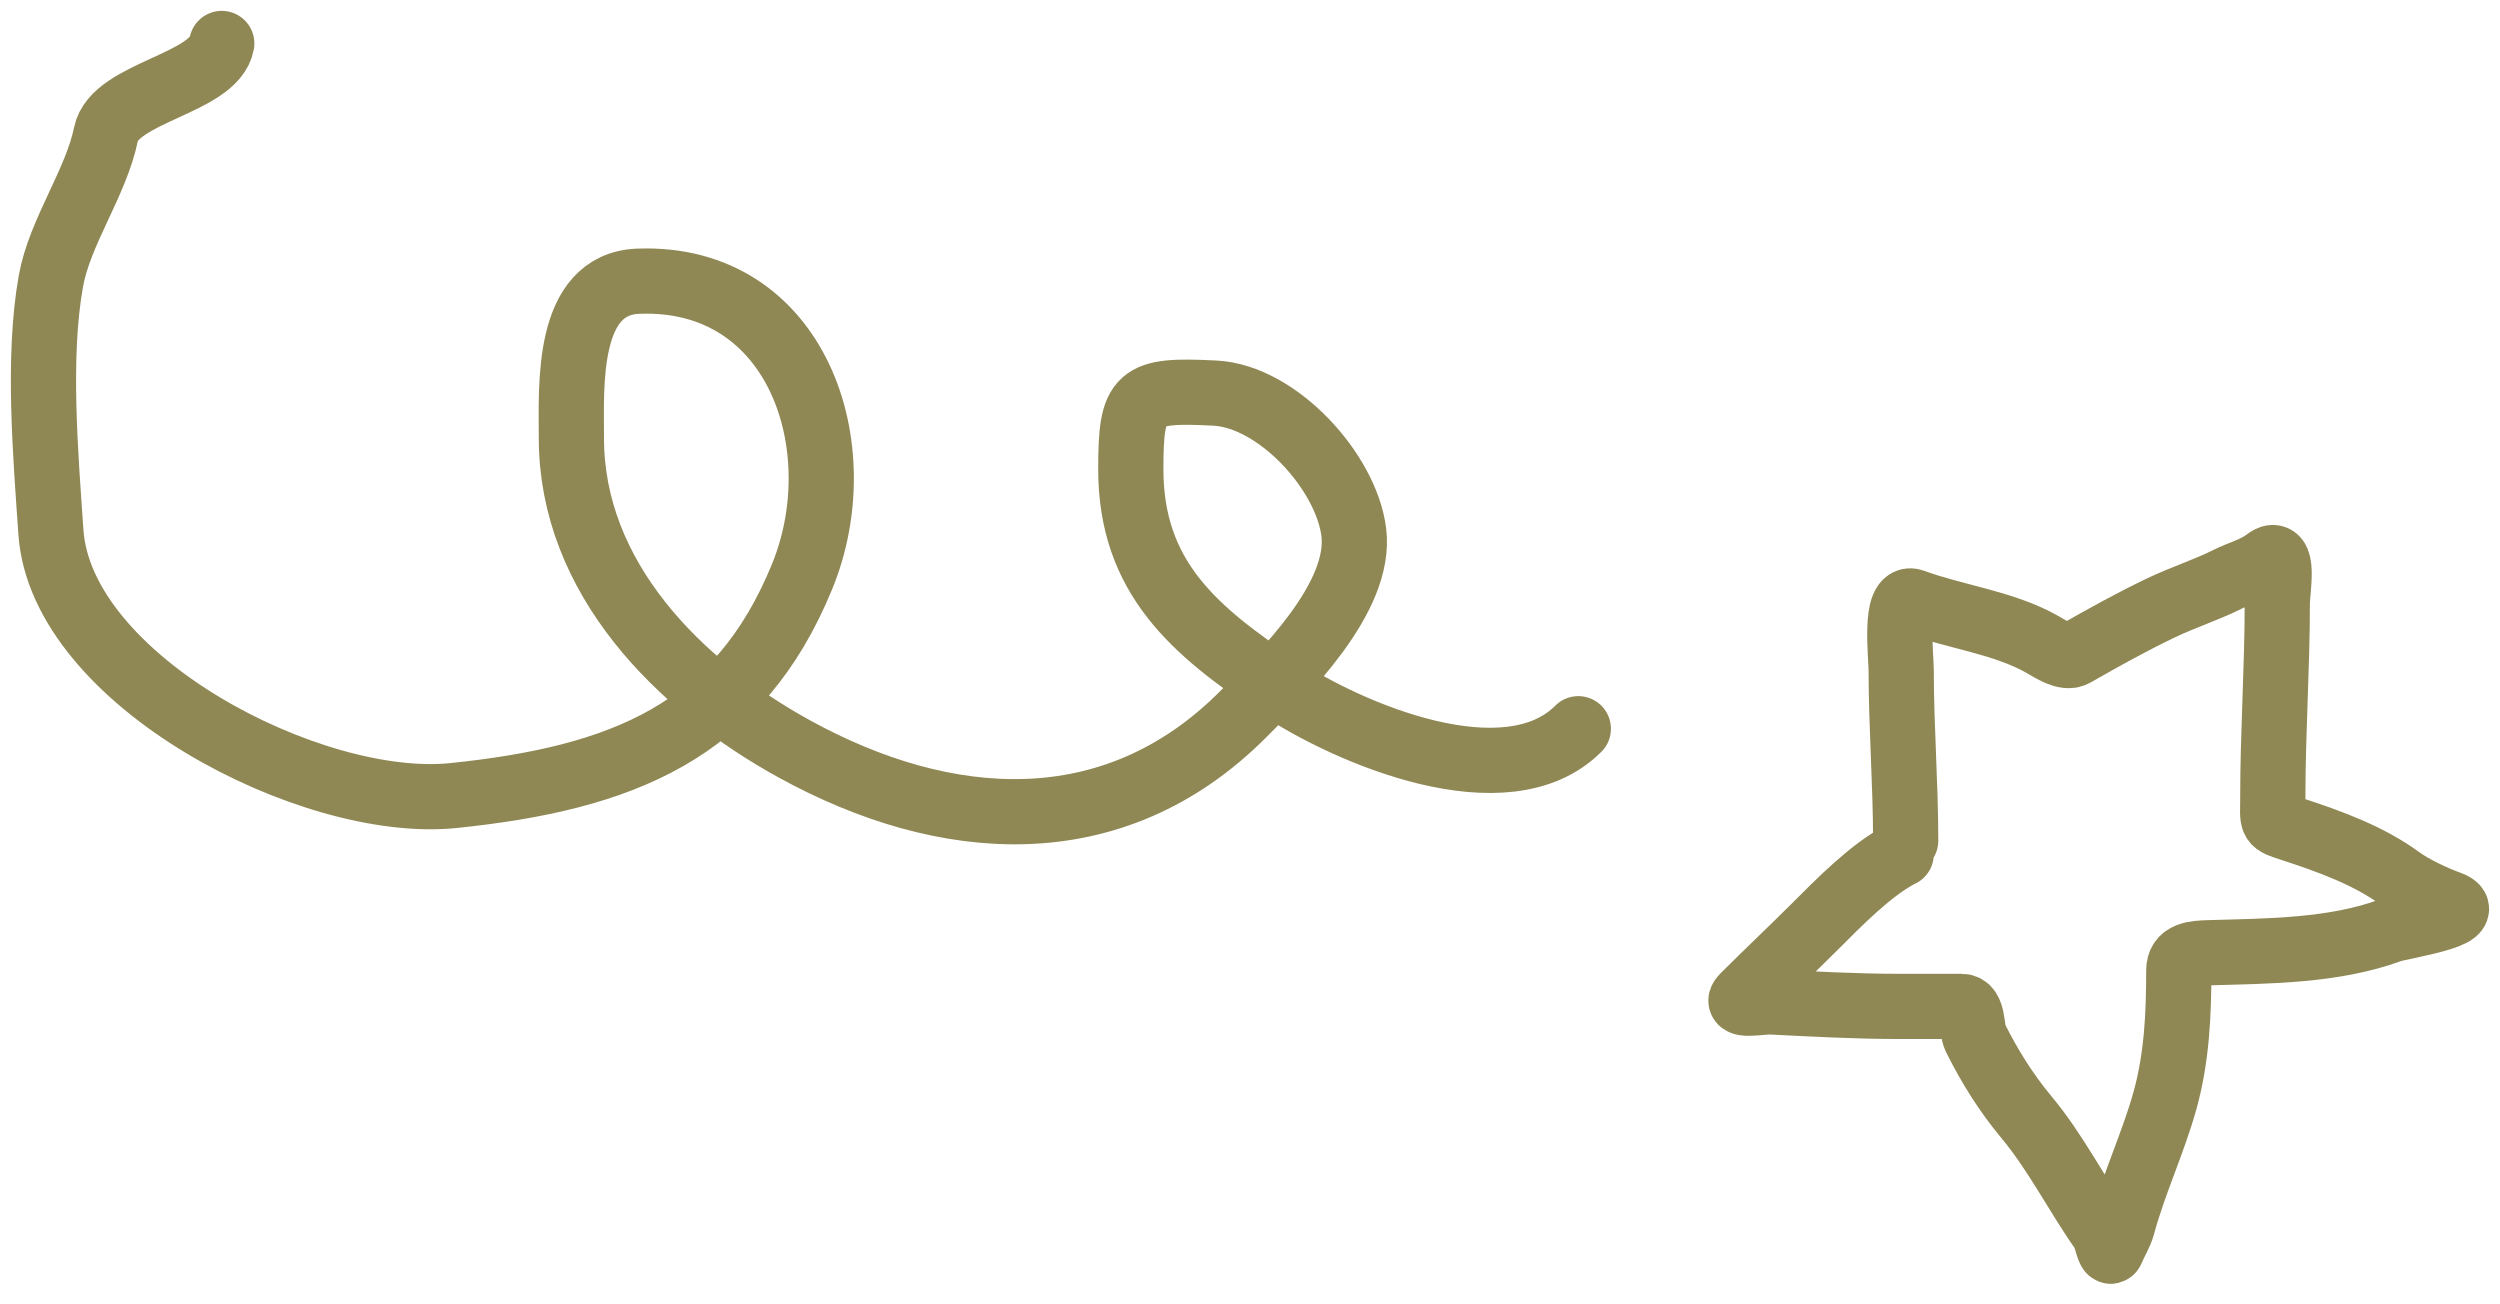
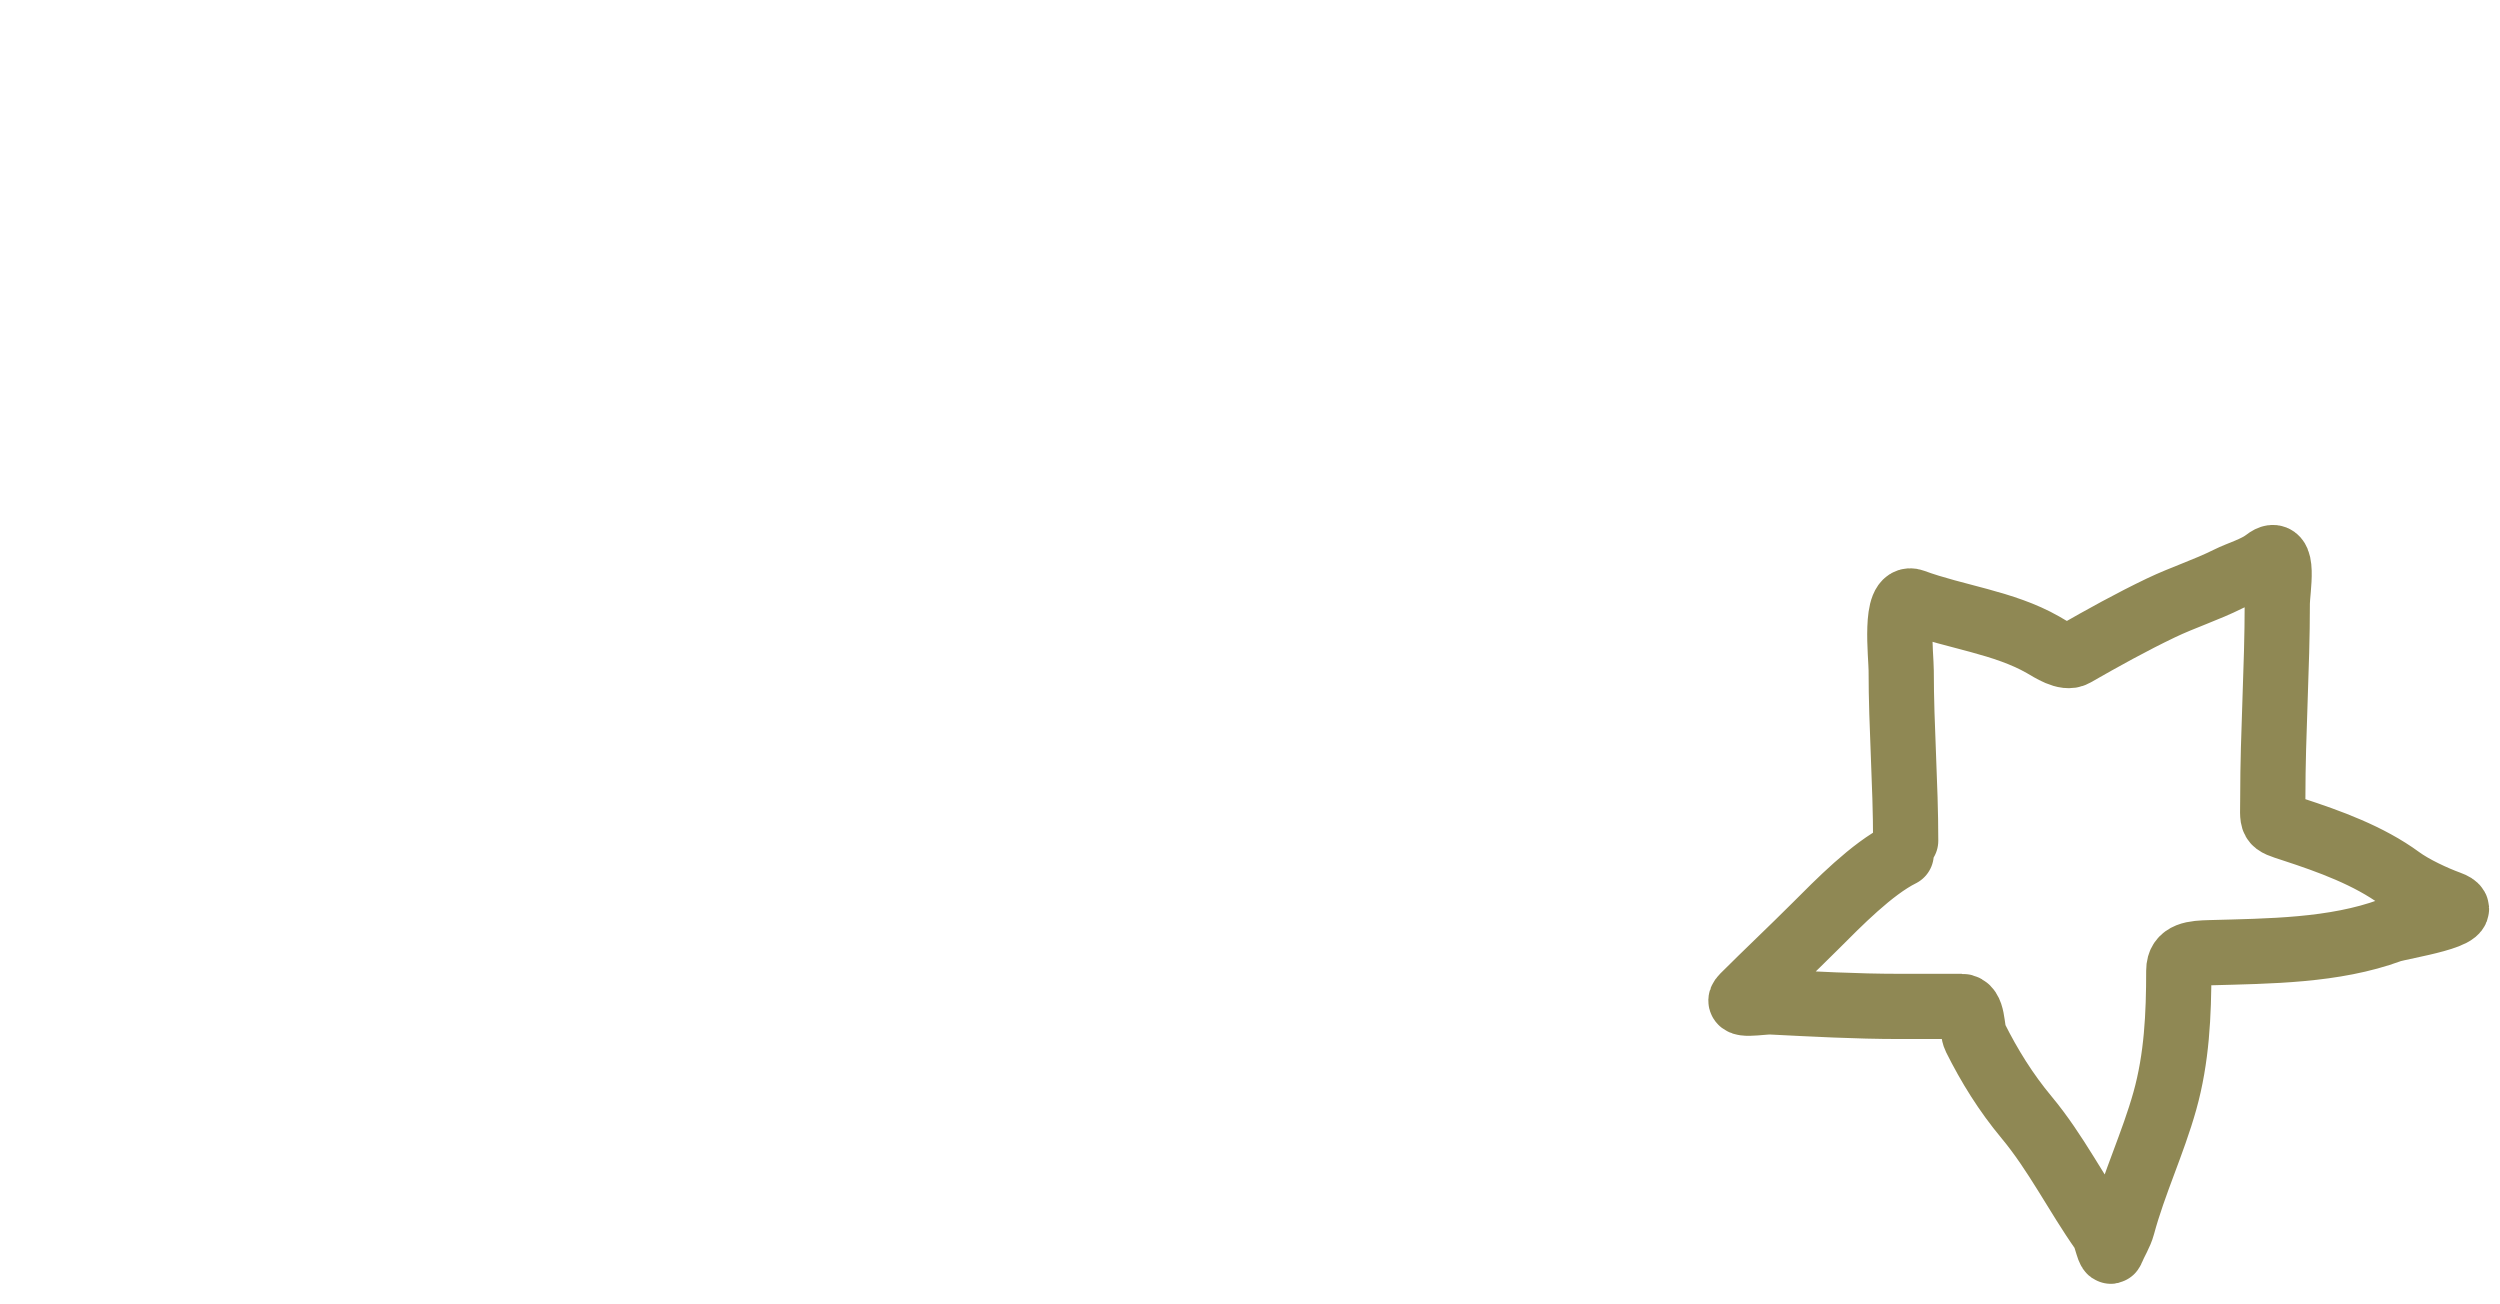
<svg xmlns="http://www.w3.org/2000/svg" width="115" height="60" viewBox="0 0 115 60" fill="none">
-   <path d="M10.201 2C9.864 3.855 5.269 4.245 4.876 6.165C4.414 8.422 2.743 10.668 2.34 12.936C1.718 16.43 2.092 20.843 2.342 24.48C2.814 31.316 14.328 37.268 20.852 36.596C28.619 35.795 33.977 33.66 36.899 26.517C39.332 20.57 36.679 12.654 29.358 12.936C26.005 13.065 26.284 17.789 26.284 20.155C26.284 26.561 31.203 31.515 36.541 34.451C43.466 38.26 51.199 38.843 57.163 32.879C59.022 31.02 62.65 27.486 62.274 24.48C61.927 21.705 58.774 18.227 55.877 18.082C52.363 17.907 52.017 18.167 52.017 21.585C52.017 26.571 54.96 29.027 58.807 31.592C62.026 33.738 69.284 36.841 72.603 33.522" stroke="#8F8854" stroke-width="3" stroke-linecap="round" />
  <path d="M87.661 38.675C87.661 36.051 87.455 33.448 87.455 30.849C87.455 30.182 87.116 27.341 88.004 27.668C89.956 28.387 92.178 28.631 93.977 29.659C94.33 29.861 95.013 30.325 95.418 30.094C96.733 29.343 98.023 28.625 99.4 27.965C100.418 27.478 101.485 27.14 102.489 26.638C103.045 26.36 103.745 26.177 104.24 25.792C105.149 25.085 104.755 27.167 104.755 27.76C104.755 30.747 104.549 33.697 104.549 36.661C104.549 37.901 104.401 37.801 105.464 38.149C107.157 38.702 108.961 39.354 110.407 40.414C111 40.849 111.972 41.303 112.672 41.558C114.1 42.078 110.426 42.619 109.949 42.794C107.366 43.743 104.373 43.748 101.666 43.824C100.926 43.844 100.224 43.882 100.224 44.648C100.224 46.675 100.134 48.674 99.583 50.643C99.037 52.593 98.163 54.427 97.638 56.375C97.529 56.78 97.299 57.114 97.146 57.497C97.028 57.793 96.906 56.899 96.723 56.638C95.514 54.921 94.574 53.021 93.222 51.398C92.269 50.255 91.513 49.034 90.865 47.737C90.671 47.35 90.803 46.295 90.235 46.295C89.274 46.295 88.313 46.295 87.352 46.295C85.384 46.295 83.389 46.184 81.482 46.089C81.008 46.065 79.684 46.355 80.201 45.837C81.285 44.754 82.42 43.687 83.508 42.599C84.568 41.539 86.103 39.968 87.455 39.293" stroke="#8F8854" stroke-width="3" stroke-linecap="round" />
</svg>